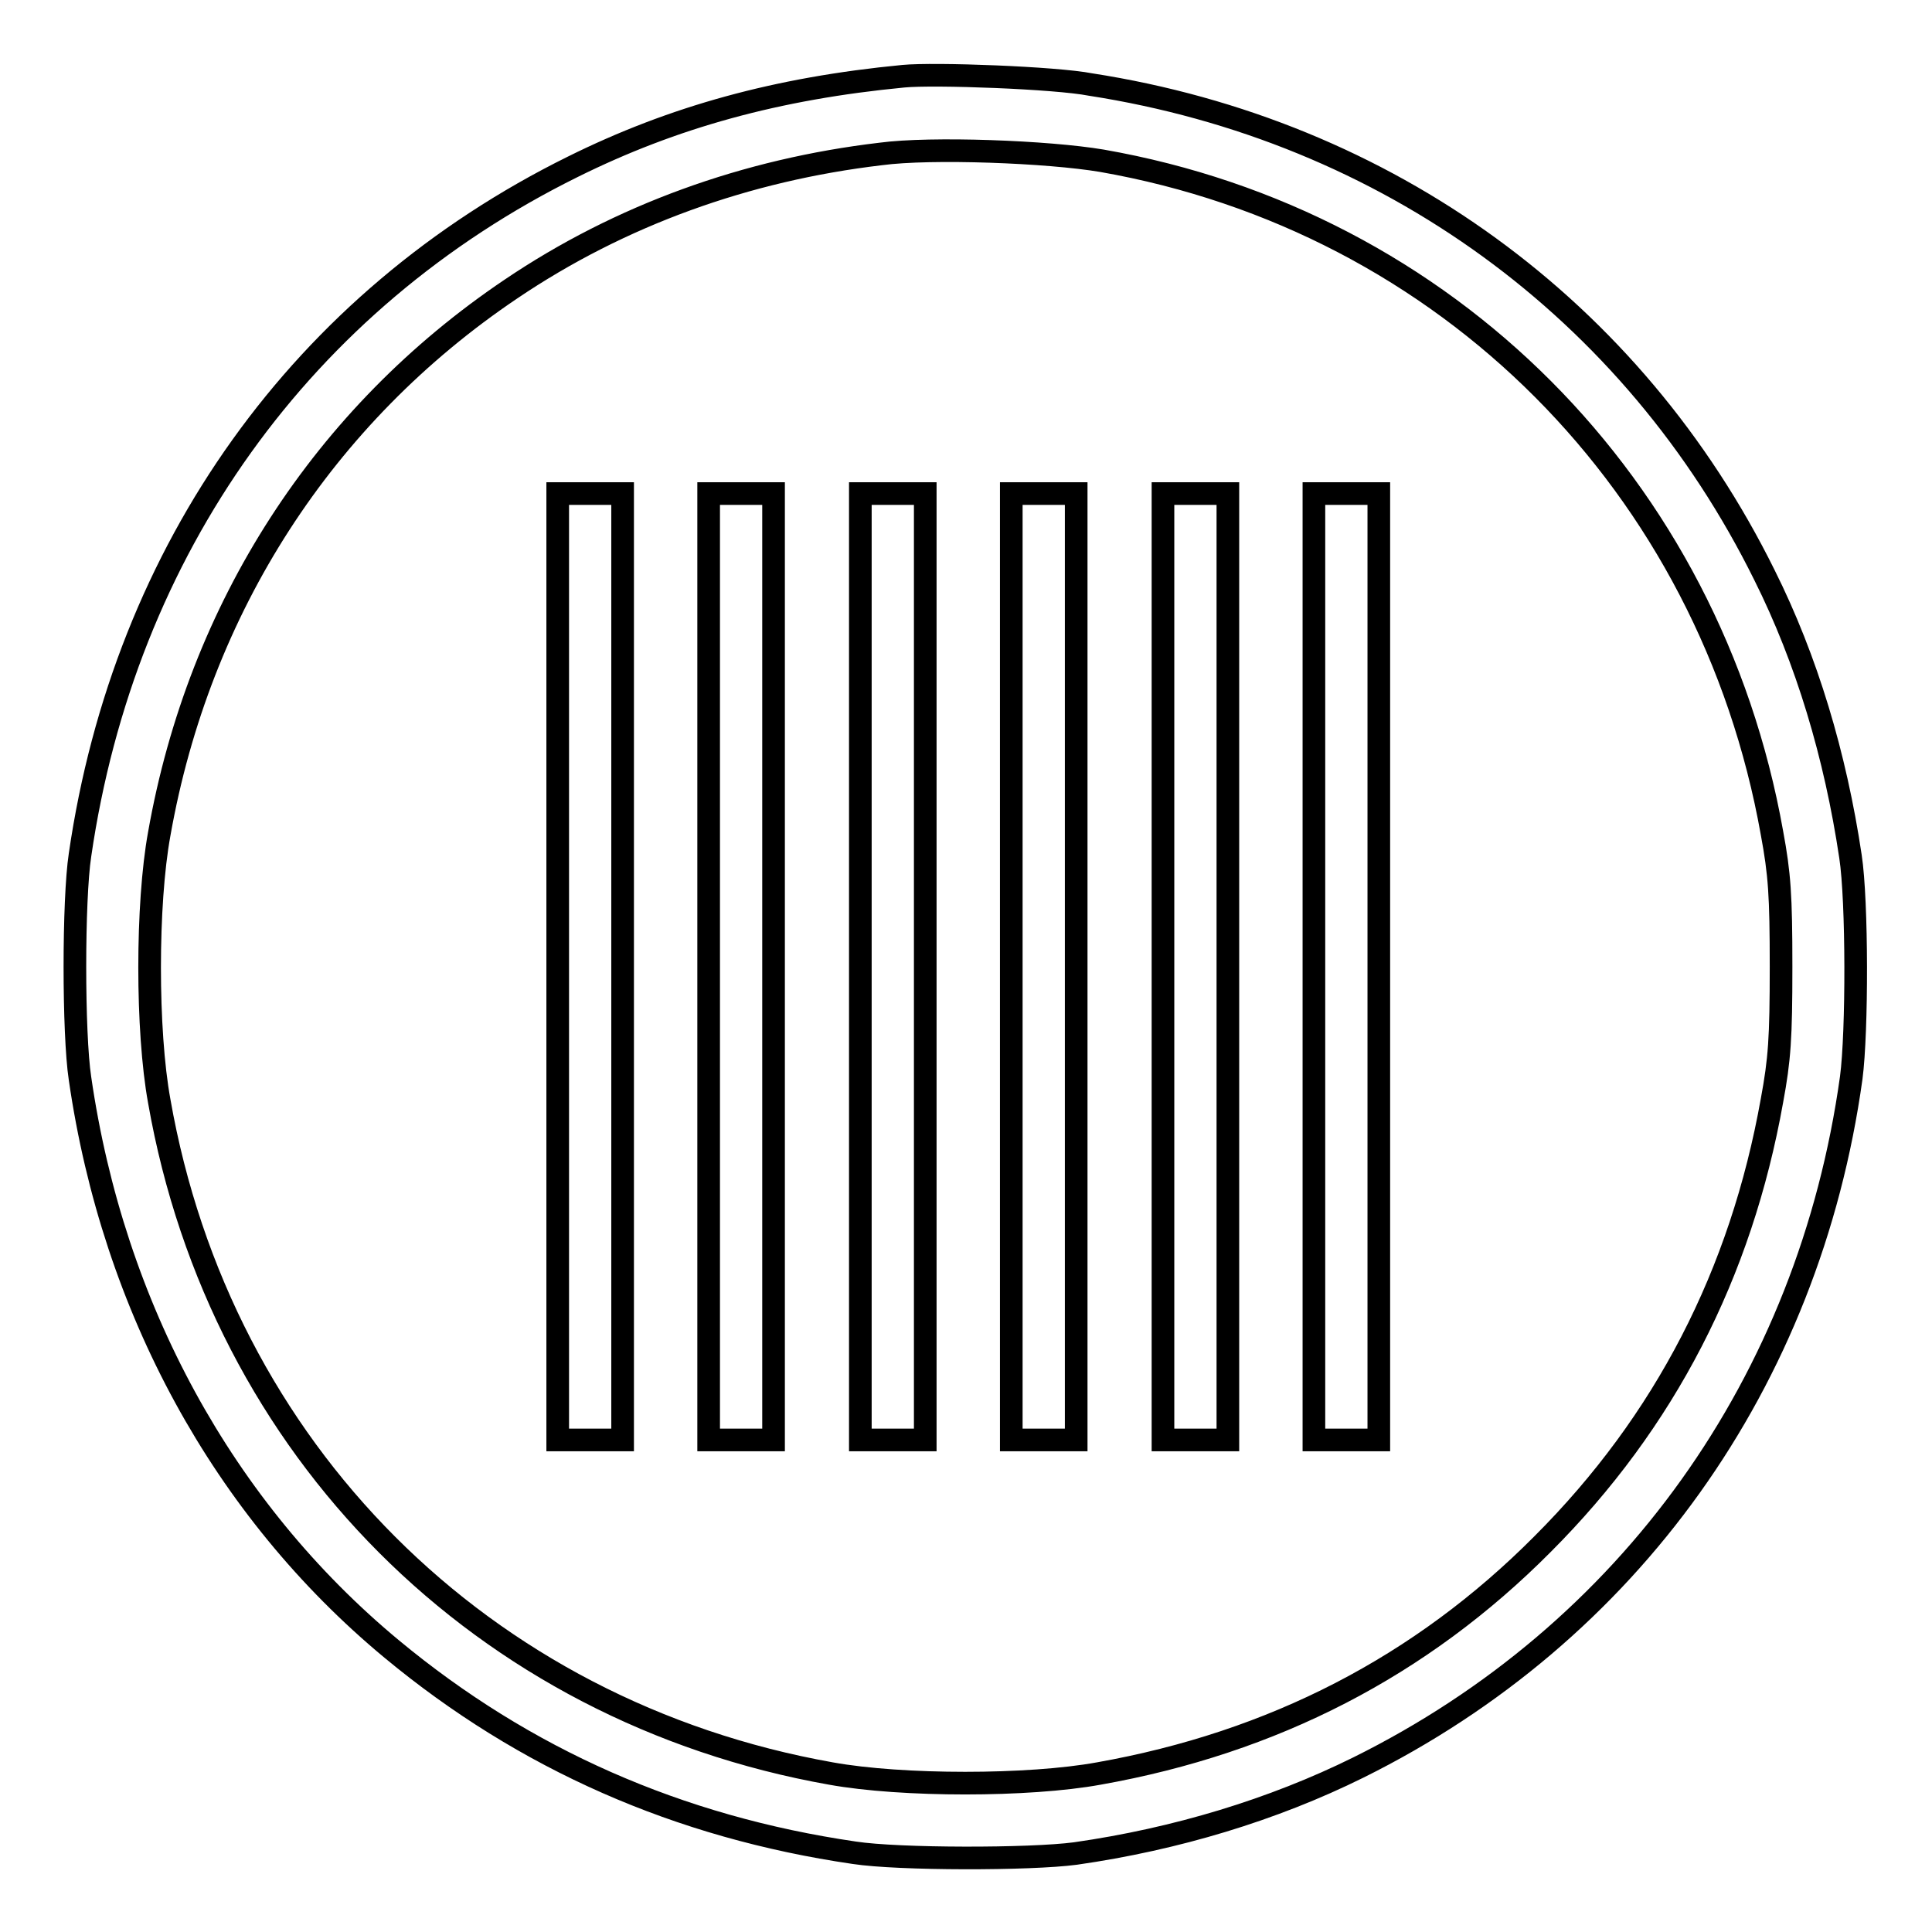
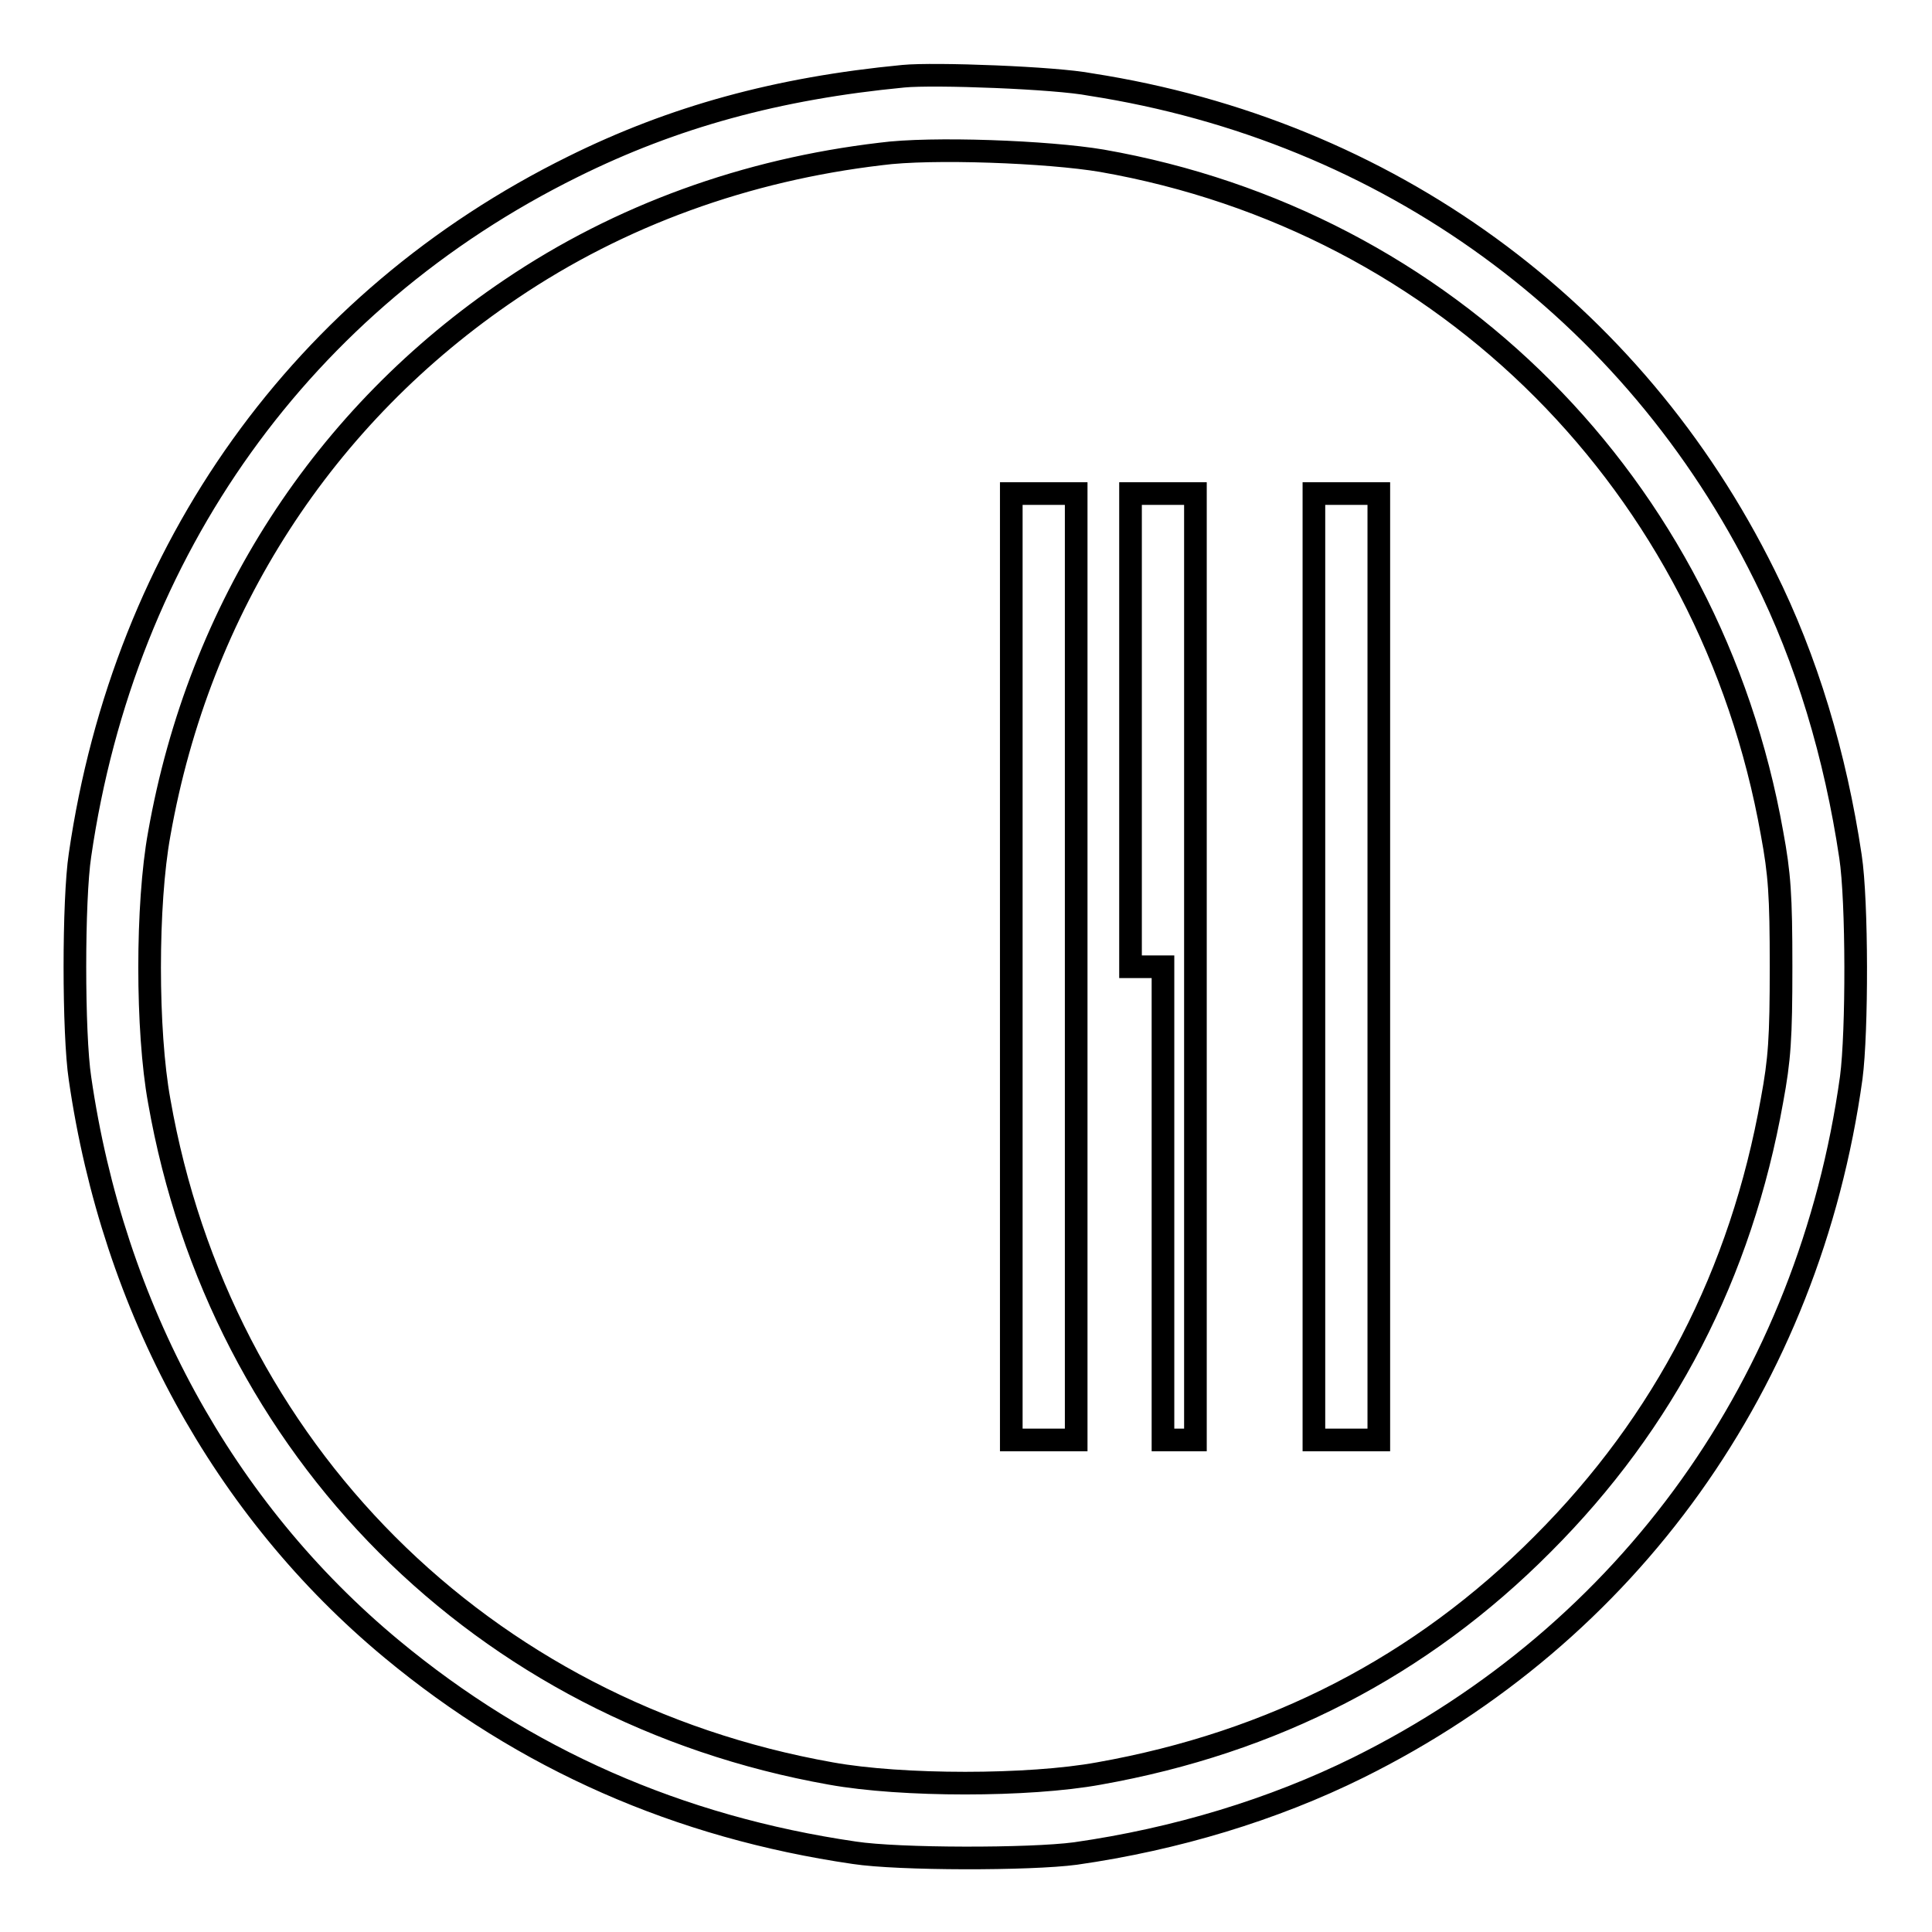
<svg xmlns="http://www.w3.org/2000/svg" version="1.1" x="0px" y="0px" viewBox="0 0 256 256" enable-background="new 0 0 256 256" xml:space="preserve">
  <g>
    <g>
      <g>
        <path stroke-width="3" fill-opacity="0" stroke="#000000" d="M119.7,10.1c-16.7,1.6-30.5,5.4-43.8,12c-35.8,17.7-59.4,50.6-65.3,91.2c-0.9,5.9-0.9,23.7,0,29.6c4.4,30.4,19,57.1,41.3,75.6c17.6,14.6,38,23.6,61.3,27c5.9,0.9,23.3,0.9,29.3,0.1c13.3-1.9,26.2-5.8,37.5-11.4c35.9-17.8,59.7-51.1,65.3-91.4c0.8-6.1,0.8-23.4-0.1-29.3c-2-13.4-5.8-26.1-11.4-37.3c-17.4-35.2-50-58.9-89.3-65C139.9,10.3,123.8,9.7,119.7,10.1z M146,21.3c45.7,8,80.6,43,88.8,89.1c1,5.4,1.2,8.2,1.2,17.7c0,9.5-0.2,12.3-1.2,17.7c-4.1,23-14.2,42.6-30.4,58.8c-16.1,16.2-35.7,26.3-58.8,30.4c-9.3,1.7-26.1,1.7-35.5,0c-46.2-8.2-80.9-42.9-89-89.1c-1.7-9.3-1.7-26.1,0-35.4c5.3-30,21.8-55.5,46.6-72.2c14.5-9.8,31.2-15.8,49-17.9C123.4,19.5,138.9,20.1,146,21.3z" />
-         <path stroke-width="3" fill-opacity="0" stroke="#000000" d="M73.9,128.1v62.7h4.3h4.3v-62.7V65.4h-4.3h-4.3V128.1z" />
-         <path stroke-width="3" fill-opacity="0" stroke="#000000" d="M93.9,128.1v62.7h4.3h4.3v-62.7V65.4h-4.3h-4.3V128.1z" />
-         <path stroke-width="3" fill-opacity="0" stroke="#000000" d="M114,128.1v62.7h4.3h4.3v-62.7V65.4h-4.3H114V128.1z" />
        <path stroke-width="3" fill-opacity="0" stroke="#000000" d="M134,128.1v62.7h4.3h4.3v-62.7V65.4h-4.3H134V128.1z" />
-         <path stroke-width="3" fill-opacity="0" stroke="#000000" d="M154.1,128.1v62.7h4.3h4.3v-62.7V65.4h-4.3h-4.3V128.1z" />
+         <path stroke-width="3" fill-opacity="0" stroke="#000000" d="M154.1,128.1v62.7h4.3v-62.7V65.4h-4.3h-4.3V128.1z" />
        <path stroke-width="3" fill-opacity="0" stroke="#000000" d="M174.1,128.1v62.7h4.3h4.3v-62.7V65.4h-4.3h-4.3L174.1,128.1L174.1,128.1z" />
      </g>
    </g>
  </g>
</svg>